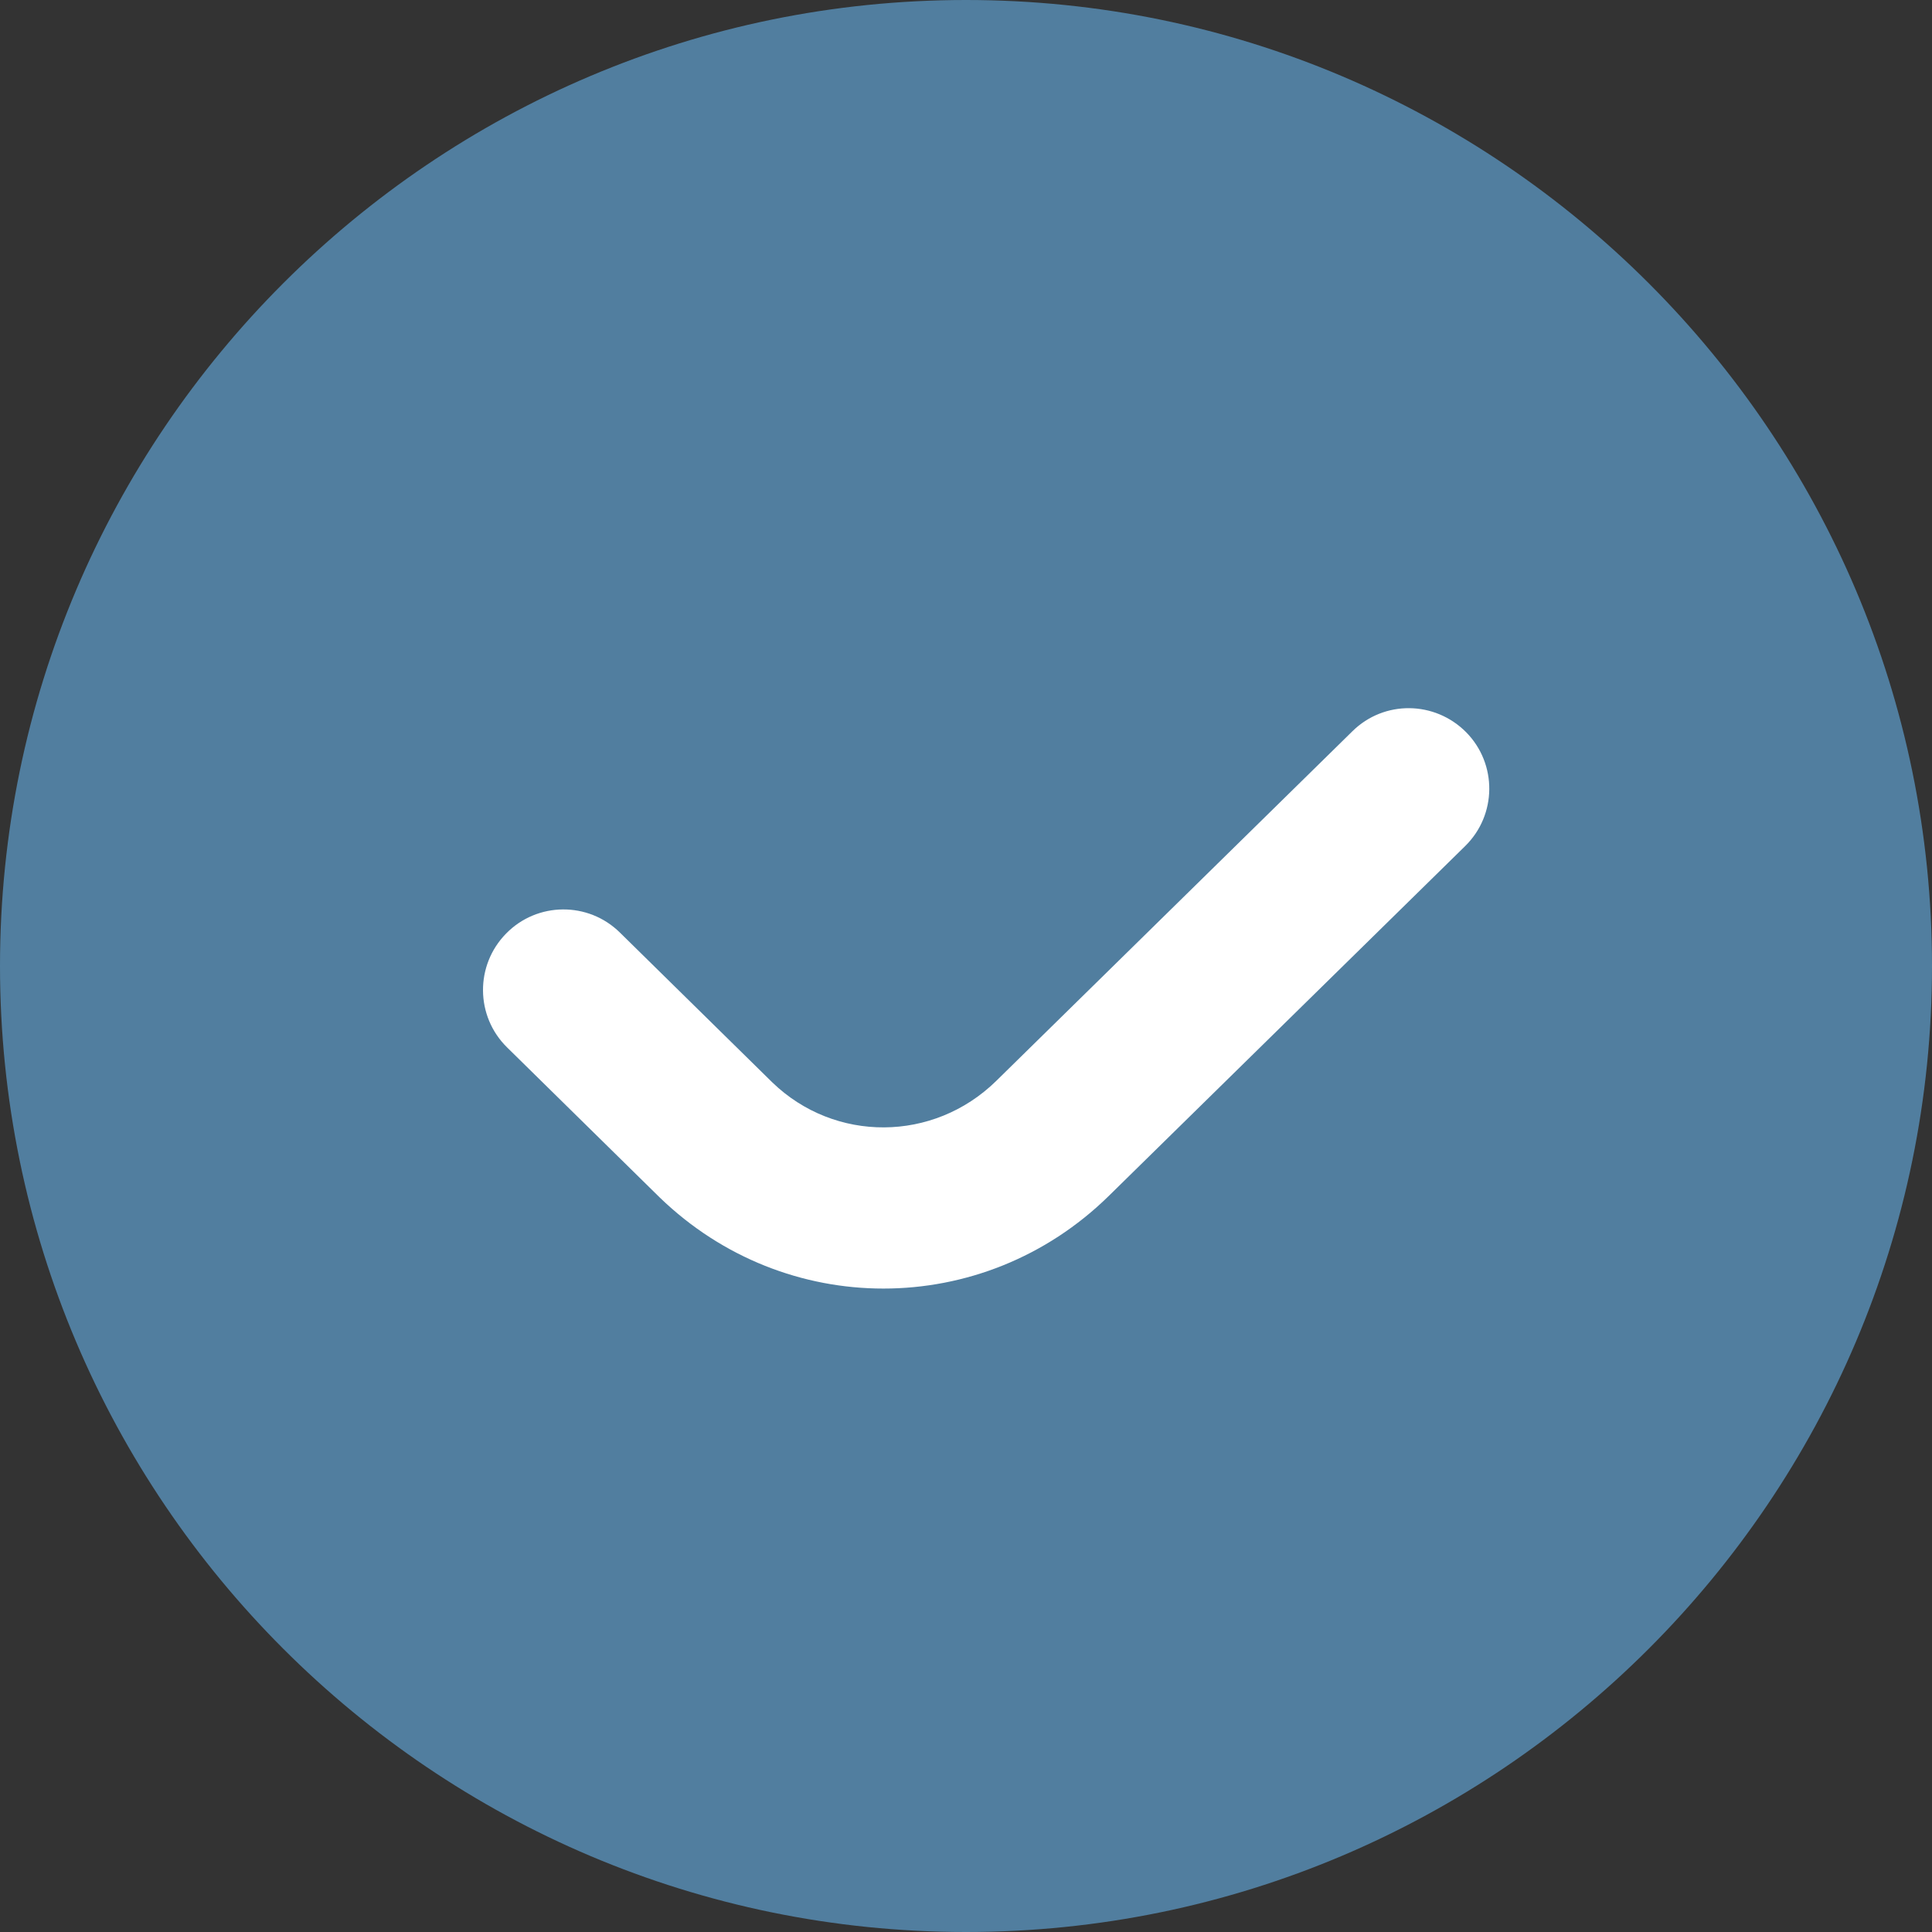
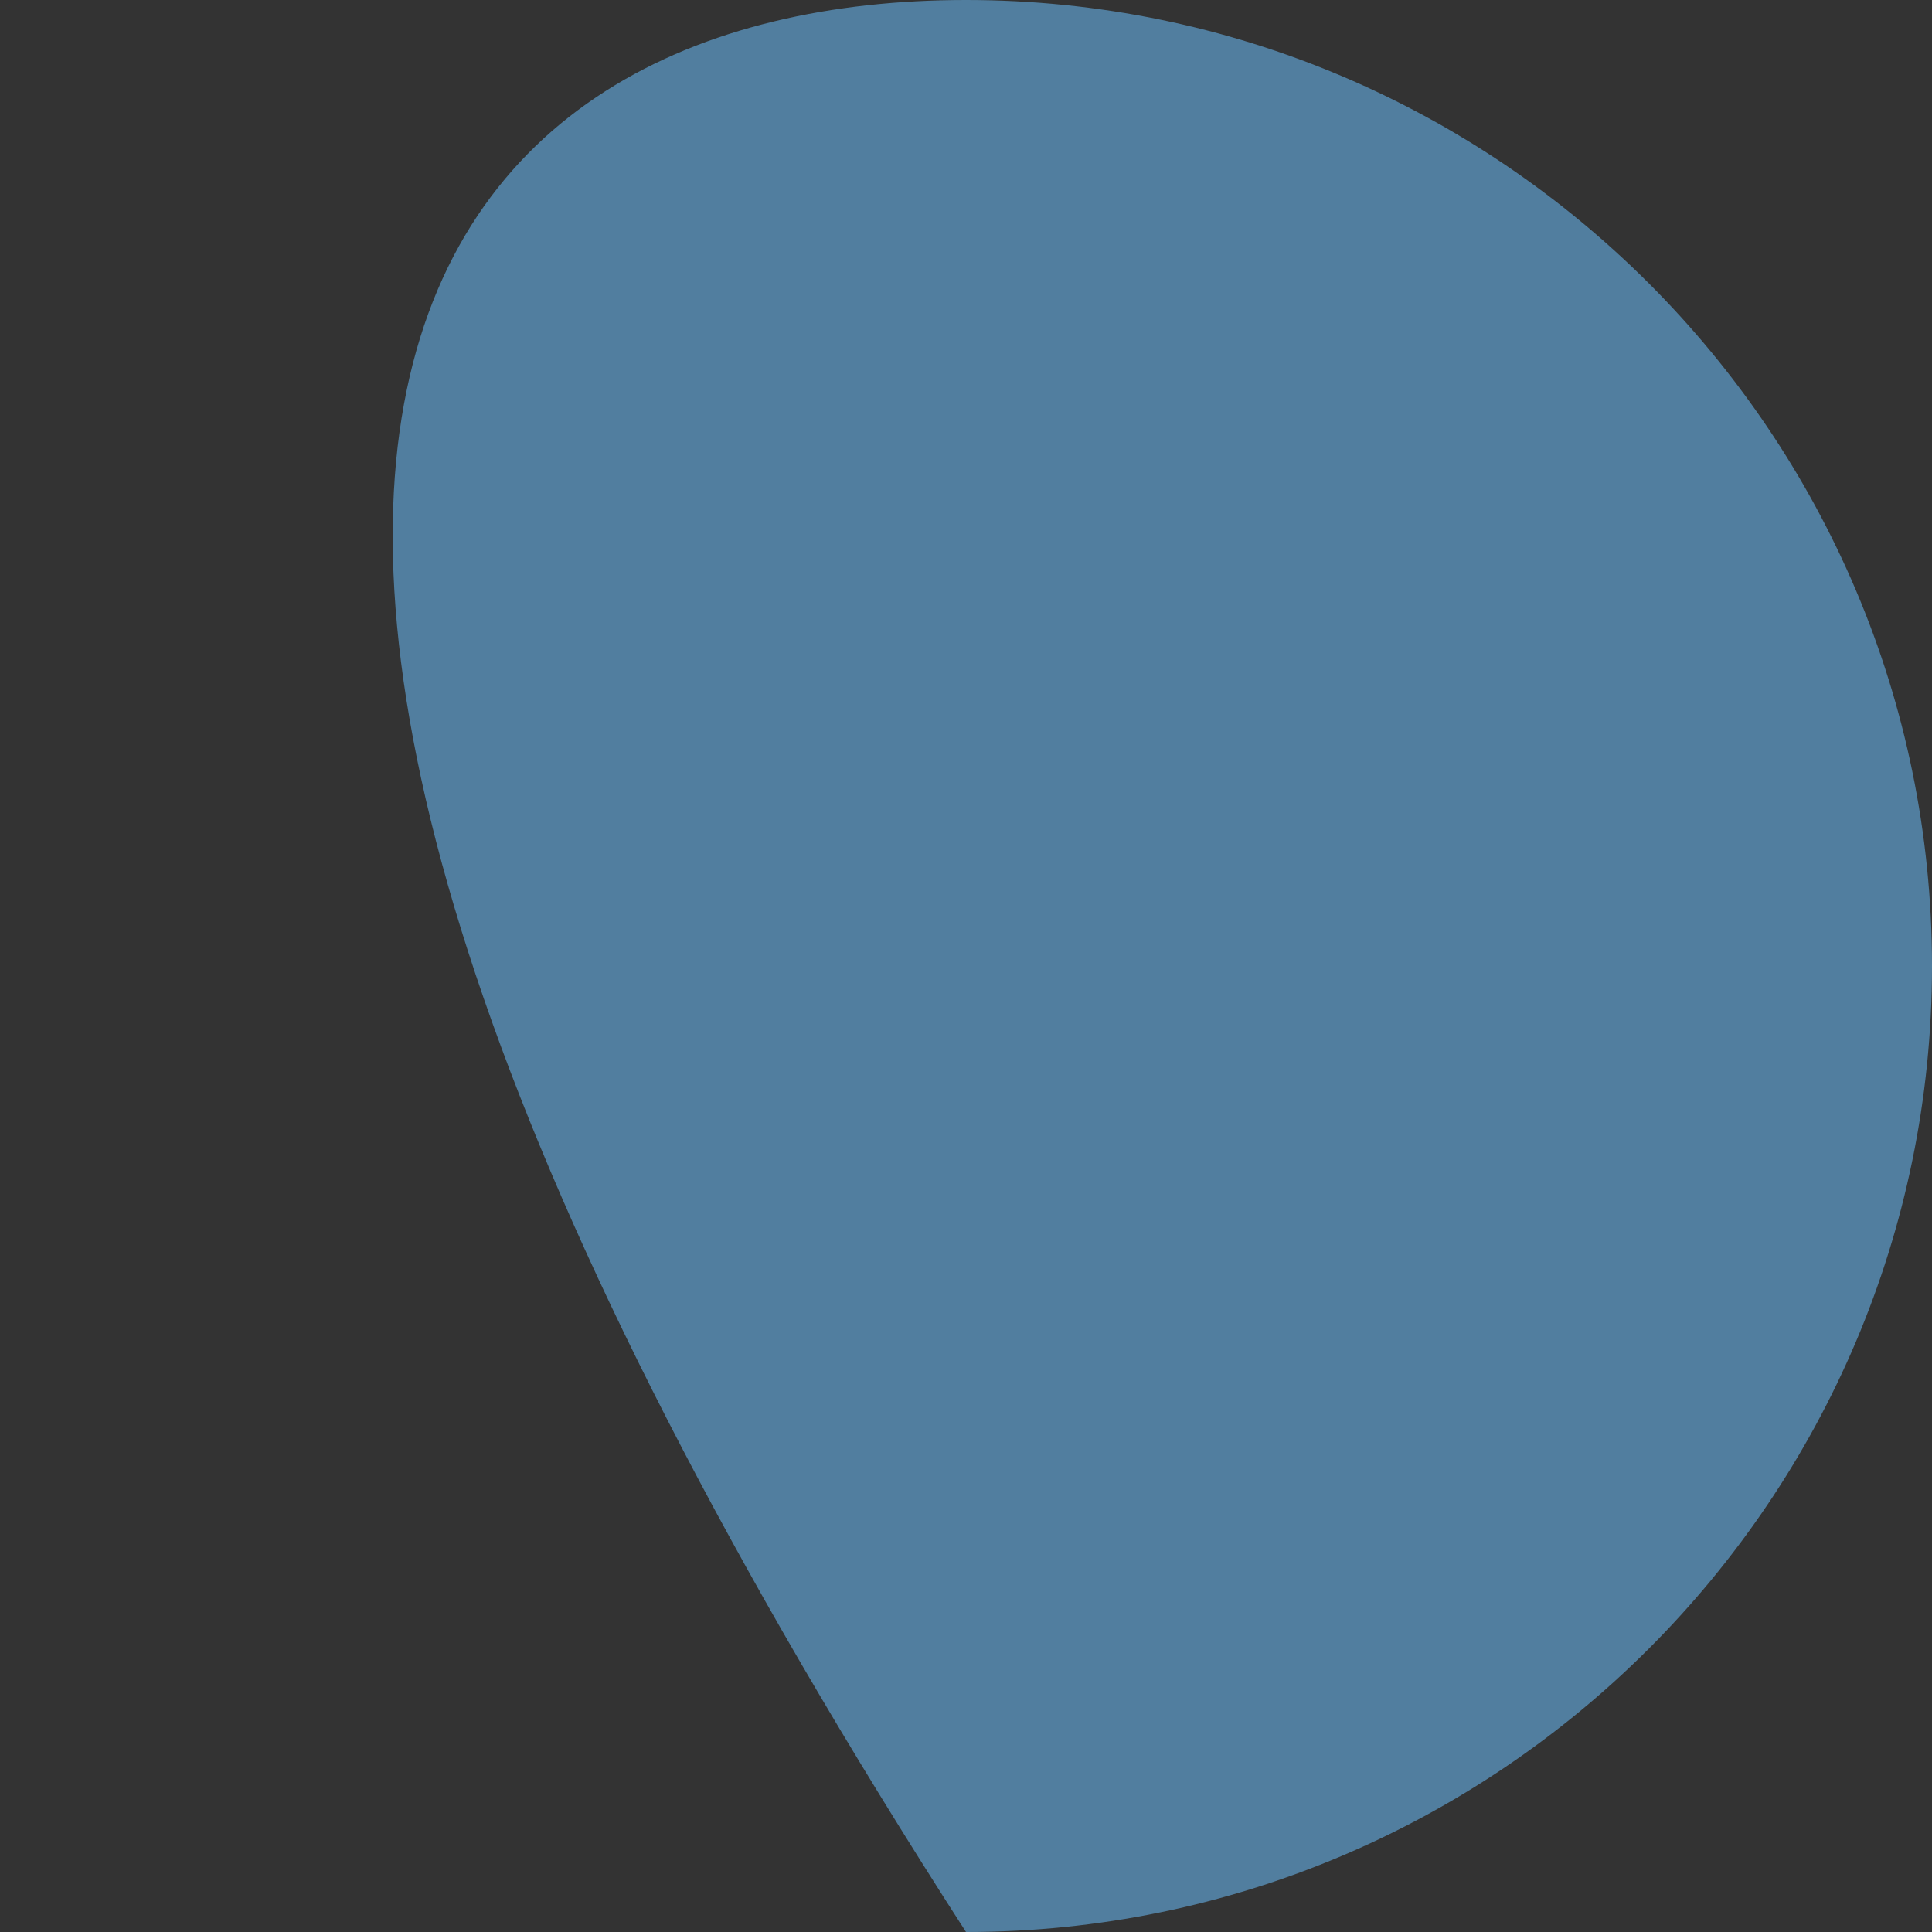
<svg xmlns="http://www.w3.org/2000/svg" width="24" height="24" viewBox="0 0 24 24" fill="none">
  <rect x="0" y="0" width="24" height="24" fill="#333333" stroke="none" />
  <g clip-path="url(#clip0_221_1134)">
-     <path d="M24 12C24 18.617 18.617 24 12 24C5.383 24 0 18.617 0 12C0 5.383 5.383 0 12 0C18.617 0 24 5.383 24 12Z" fill="#517E9F" />
-     <path d="M18.2 10.511C18.595 10.124 18.601 9.491 18.214 9.097C17.824 8.703 17.193 8.696 16.8 9.084L12.375 13.428C11.595 14.192 10.37 14.196 9.594 13.446L7.701 11.585C7.308 11.197 6.673 11.202 6.287 11.597C5.9 11.991 5.905 12.624 6.299 13.011L8.198 14.878C8.978 15.631 9.976 16.007 10.974 16.007C11.983 16.007 12.991 15.624 13.774 14.856L18.2 10.511Z" fill="white" />
+     <path d="M24 12C24 18.617 18.617 24 12 24C0 5.383 5.383 0 12 0C18.617 0 24 5.383 24 12Z" fill="#517E9F" />
  </g>
  <defs>
    <clipPath id="clip0_221_1134">
      <rect width="24" height="24" fill="white" />
    </clipPath>
  </defs>
</svg>